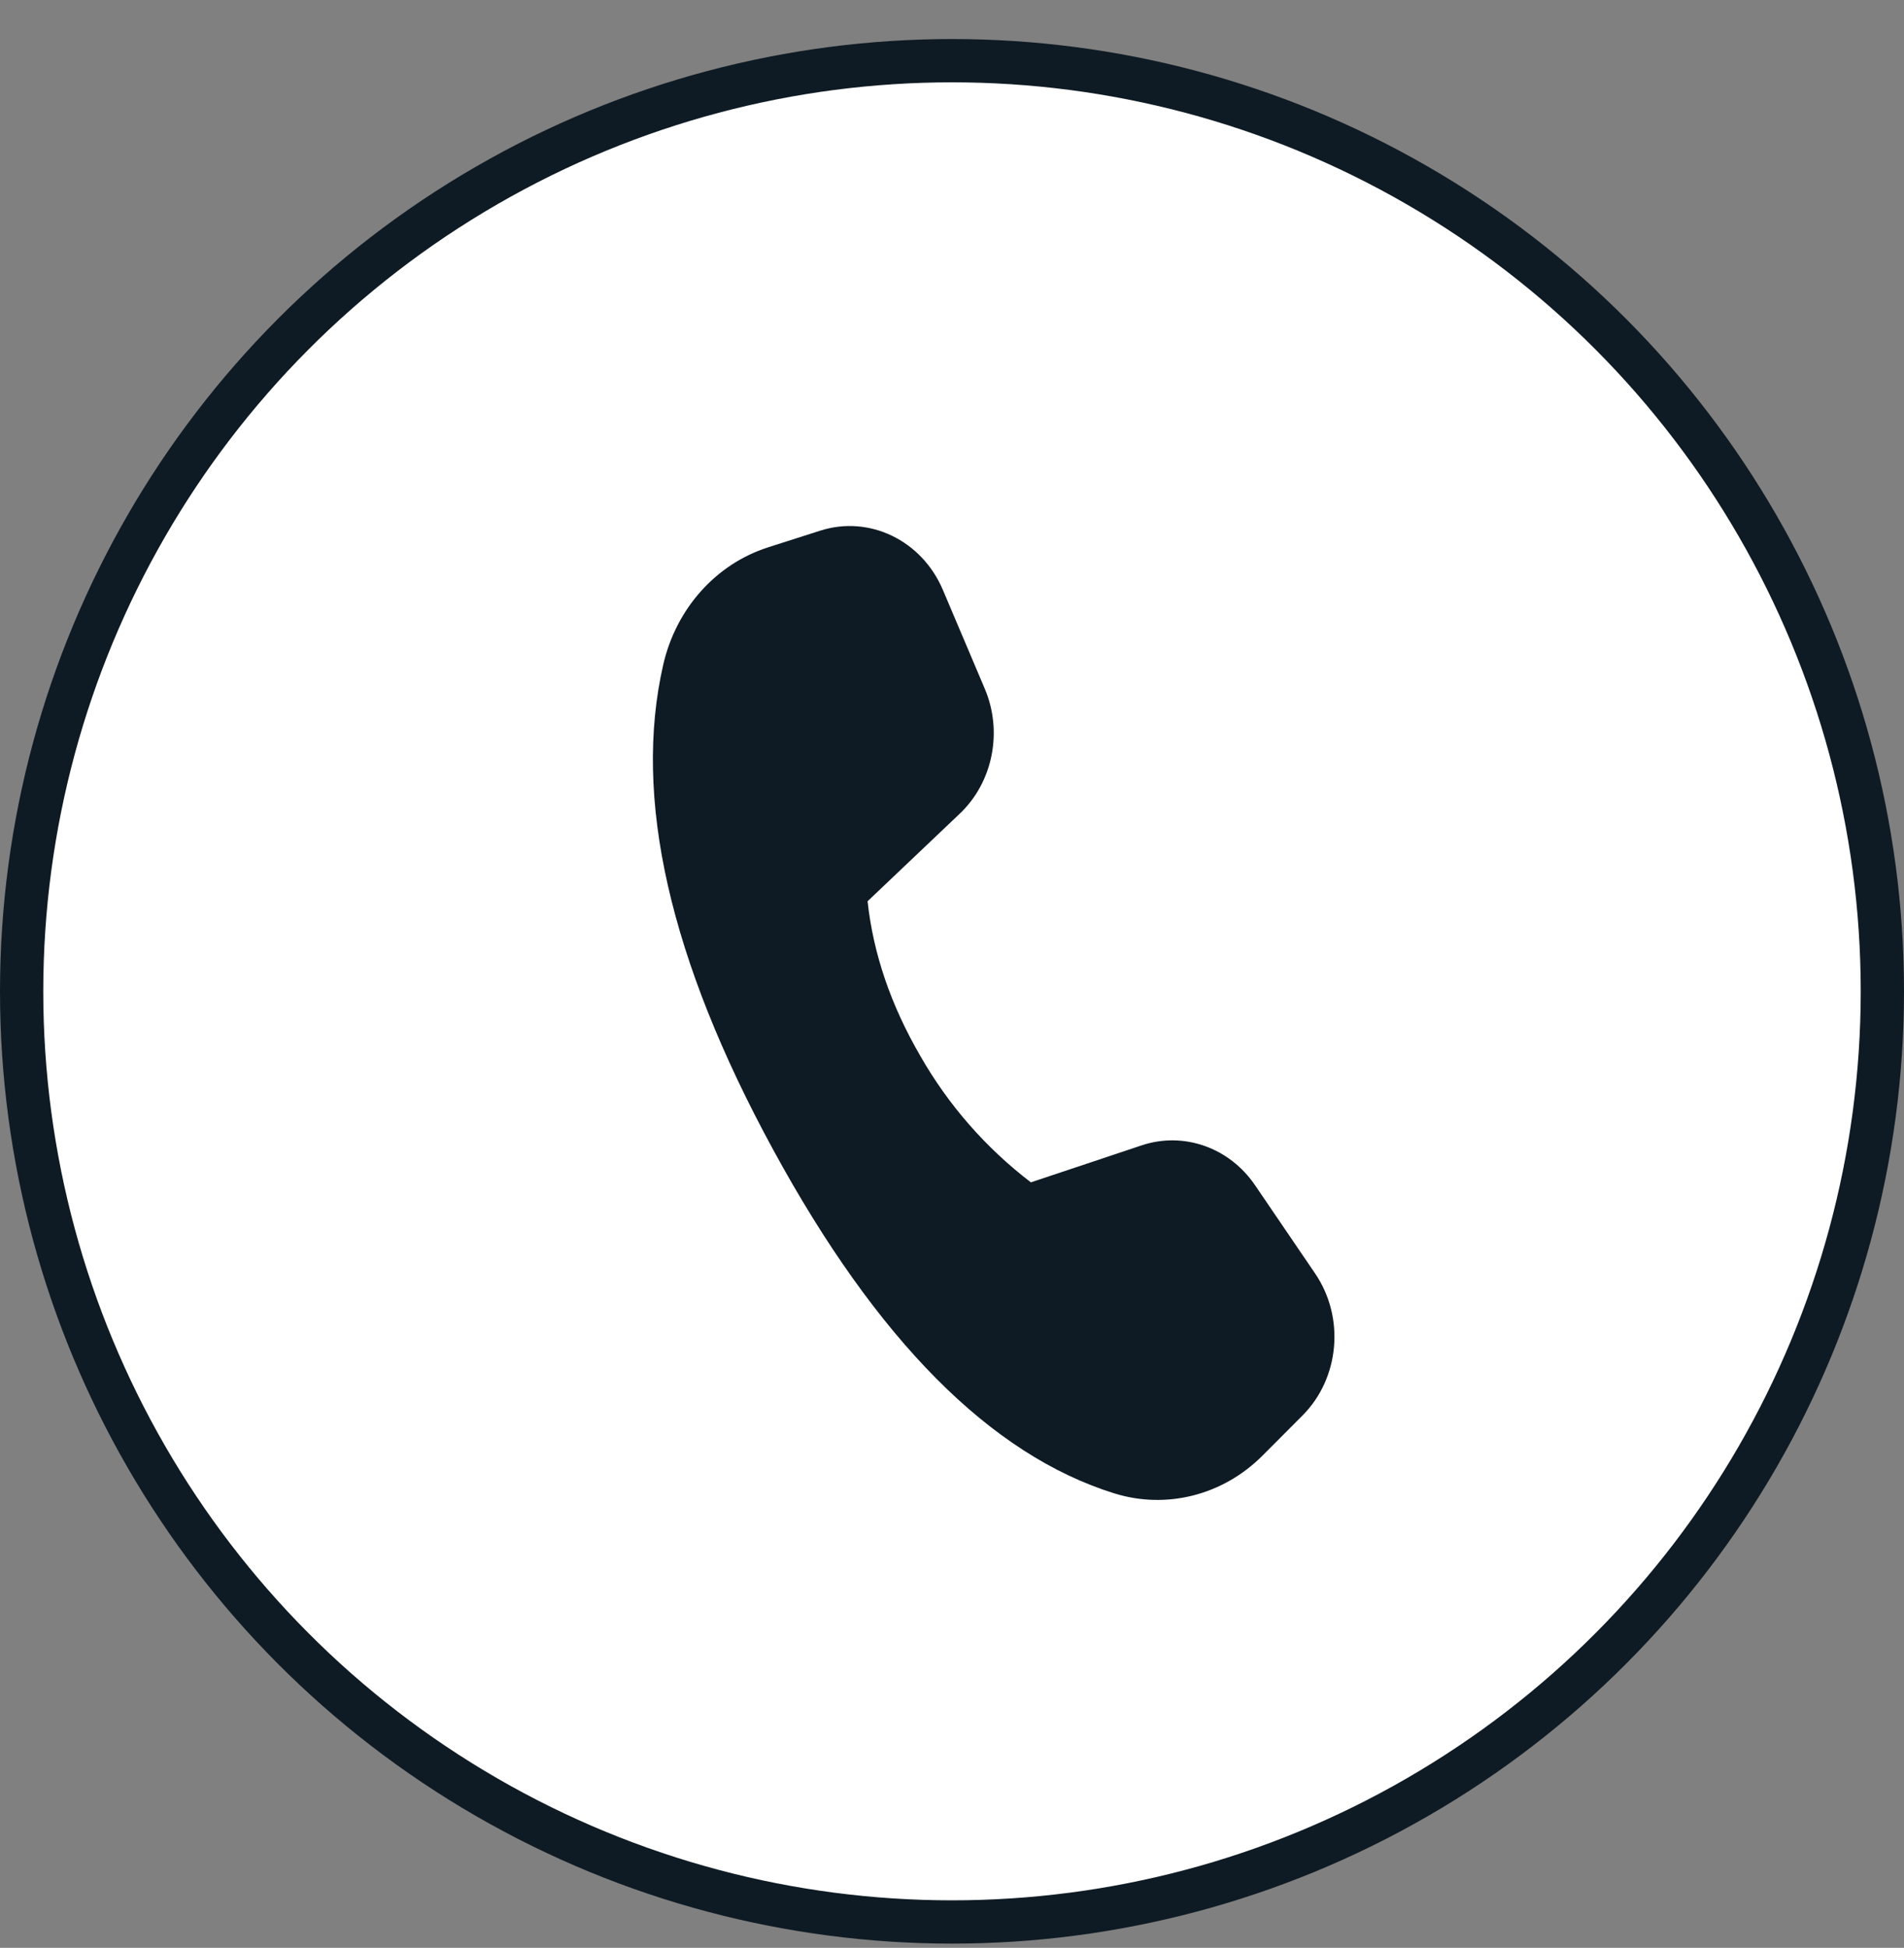
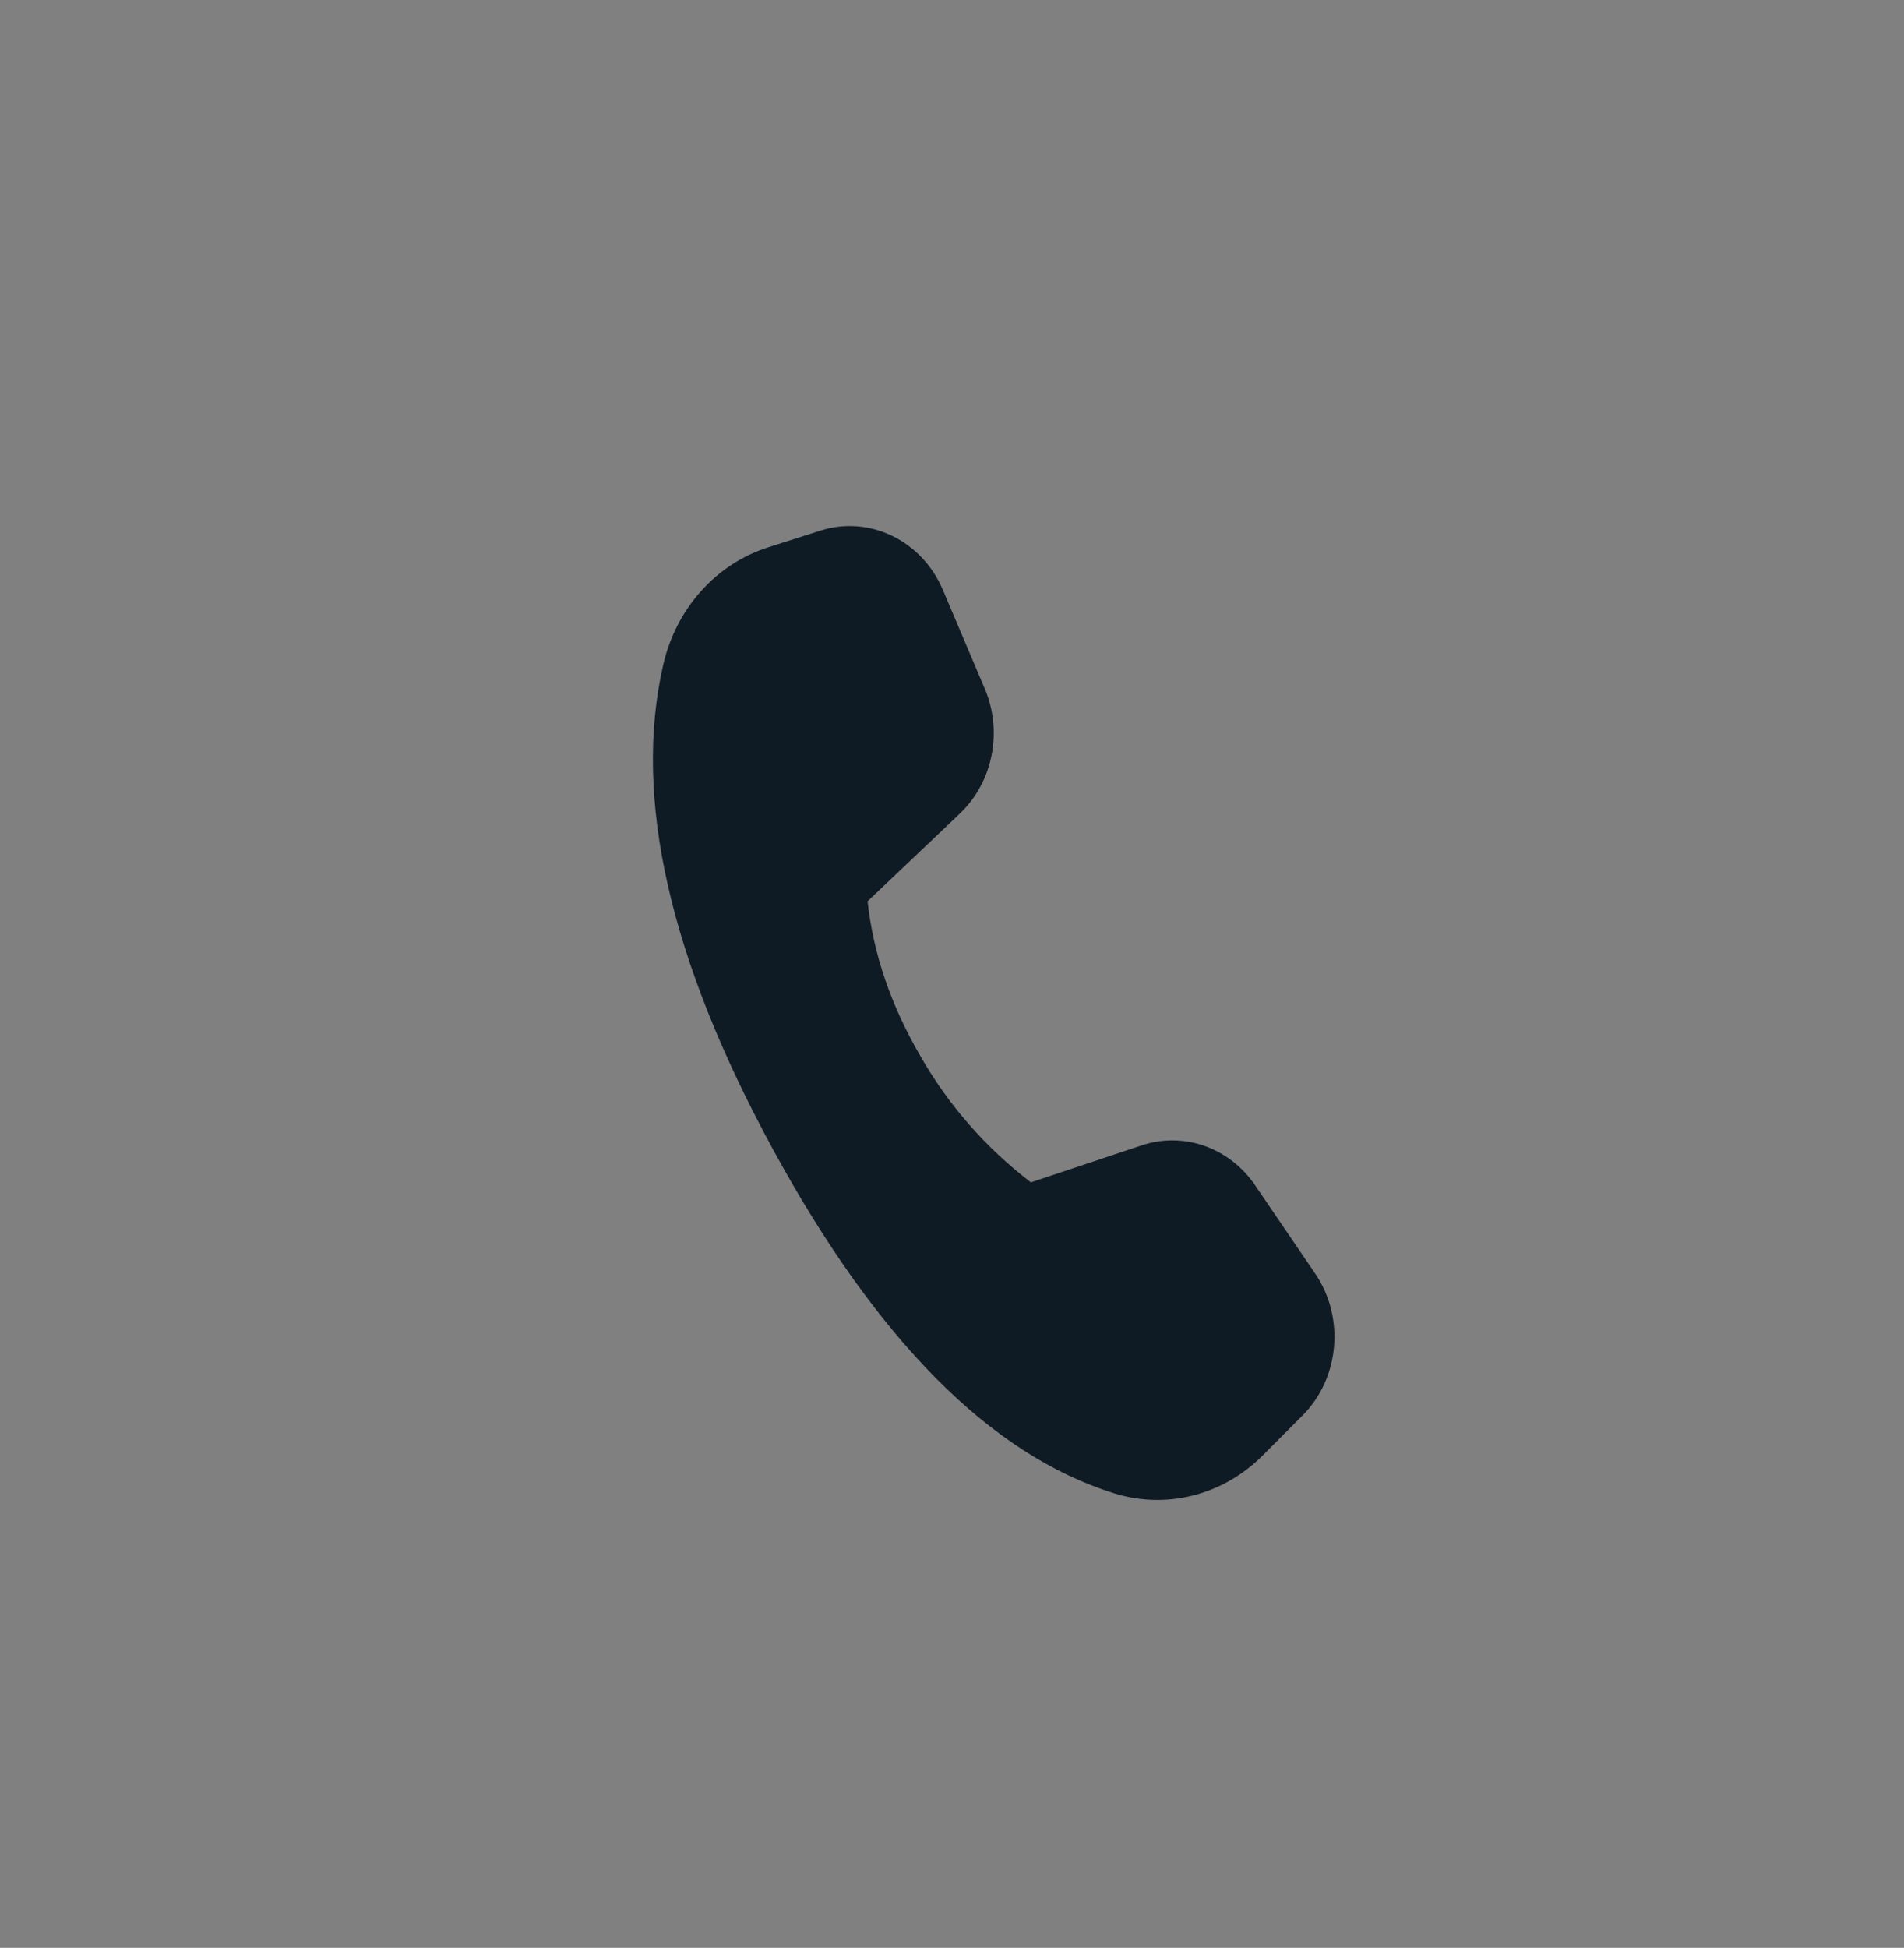
<svg xmlns="http://www.w3.org/2000/svg" width="44" height="45" viewBox="0 0 44 45" fill="none">
  <rect x="0" y="0" width="44" height="45" fill="#808080" stroke="none" />
-   <circle cx="22" cy="22.902" r="21.5" fill="white" stroke="#0F1B24" />
  <path d="M17.745 12.646L18.956 12.259C20.09 11.897 21.303 12.483 21.789 13.628L22.757 15.91C23.179 16.903 22.945 18.072 22.178 18.799L20.049 20.821C20.18 22.032 20.587 23.223 21.268 24.395C21.916 25.53 22.785 26.522 23.823 27.315L26.384 26.46C27.354 26.137 28.41 26.509 29.005 27.384L30.391 29.42C31.084 30.437 30.959 31.838 30.101 32.7L29.18 33.624C28.265 34.543 26.957 34.877 25.747 34.499C22.891 33.608 20.265 30.963 17.869 26.564C15.469 22.159 14.623 18.419 15.328 15.351C15.625 14.059 16.546 13.03 17.747 12.646H17.745Z" fill="#0F1B24" />
</svg>